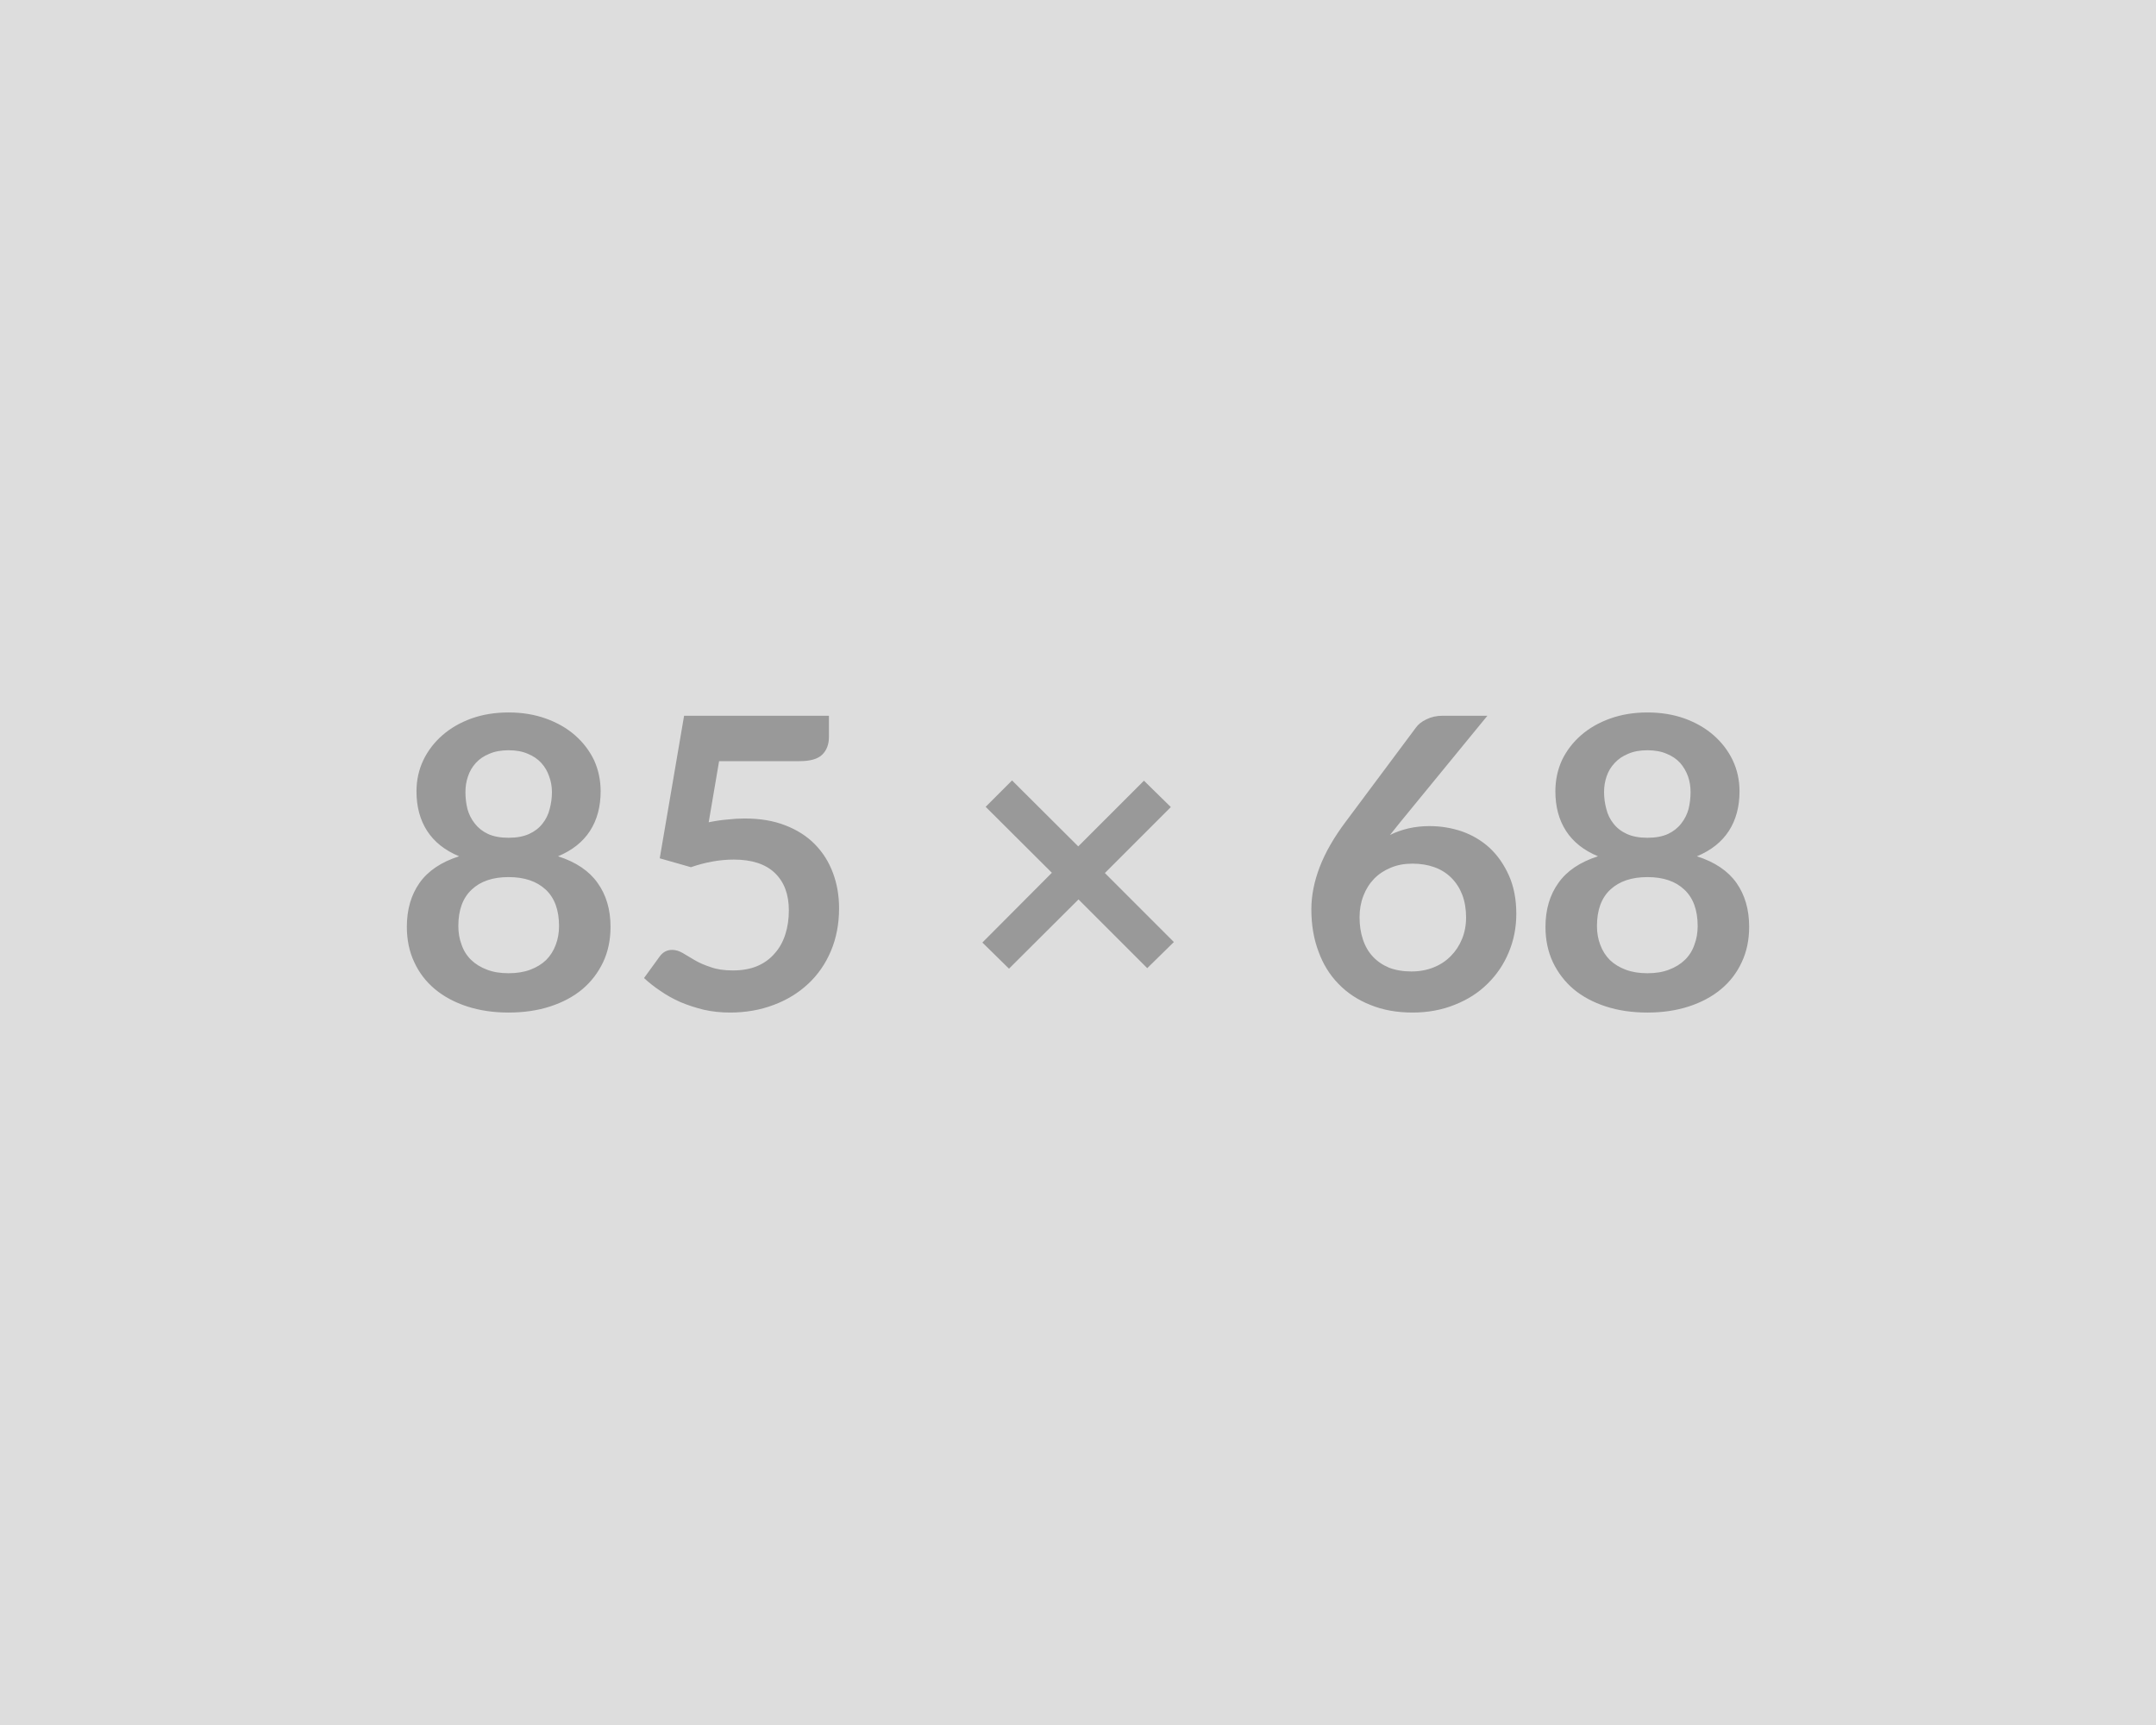
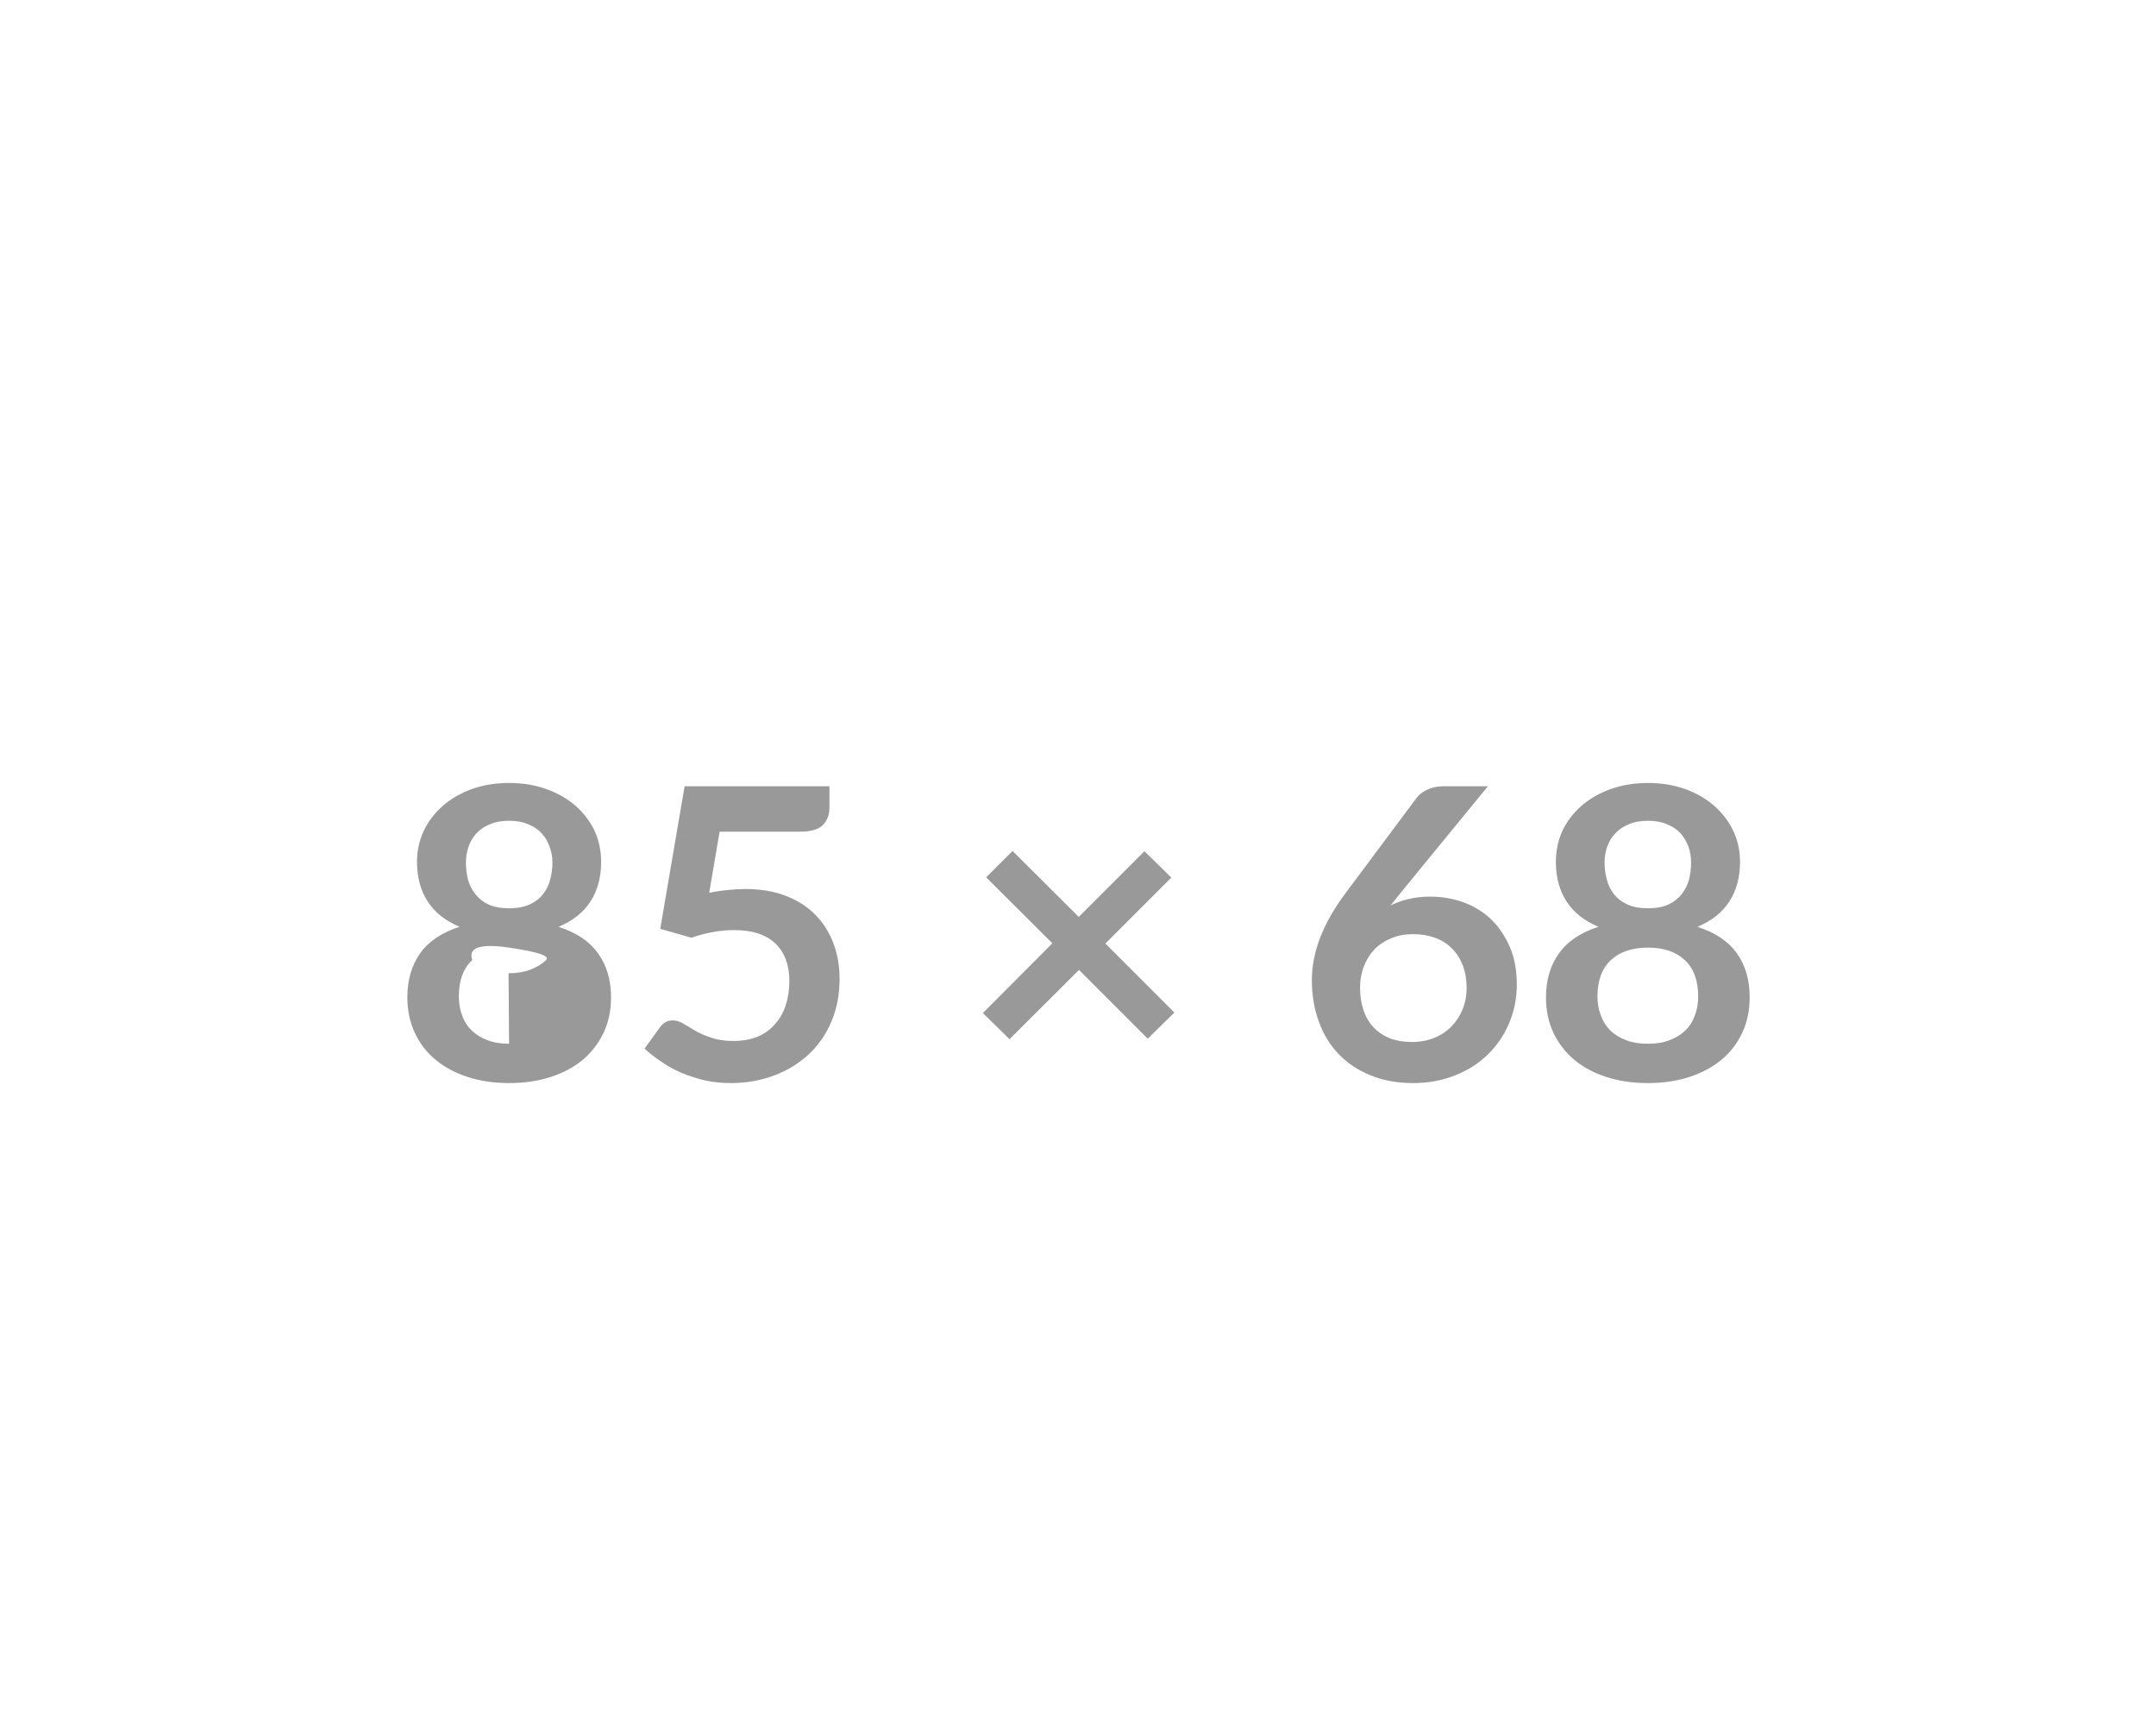
<svg xmlns="http://www.w3.org/2000/svg" width="85" height="68" viewBox="0 0 85 68">
-   <rect width="100%" height="100%" fill="#DDDDDD" />
-   <path fill="#999999" d="M20.05 38.365q.49 0 .86-.14t.62-.38q.25-.25.38-.6.13-.34.13-.74 0-.95-.53-1.44t-1.46-.49-1.45.49q-.53.49-.53 1.44 0 .4.13.74.12.35.38.6.25.24.62.38.36.14.85.14m0-8.79q-.44 0-.76.14-.32.13-.53.36t-.31.53q-.1.29-.1.62 0 .34.08.67.09.32.29.57.2.26.52.41.33.15.81.15t.81-.15.53-.41q.2-.25.28-.57.09-.33.09-.67 0-.33-.11-.62-.1-.3-.31-.53t-.53-.36q-.32-.14-.76-.14m1.95 4.18q1.06.34 1.56 1.05.51.71.51 1.73 0 .77-.29 1.39-.3.63-.82 1.07-.53.44-1.27.68t-1.64.24q-.89 0-1.63-.24t-1.27-.68-.82-1.07q-.29-.62-.29-1.39 0-1.02.5-1.73t1.56-1.05q-.84-.35-1.26-1t-.42-1.56q0-.66.27-1.23.27-.56.75-.98t1.14-.66q.67-.24 1.47-.24t1.47.24 1.15.66.75.98q.26.57.26 1.23 0 .91-.42 1.56t-1.26 1m6.35-3.75-.41 2.41q.38-.08.74-.11.35-.04.68-.04.91 0 1.6.27.7.27 1.17.75t.71 1.13q.24.64.24 1.39 0 .92-.32 1.68t-.9 1.3-1.36.83q-.79.3-1.72.3-.54 0-1.03-.11-.49-.12-.92-.3-.43-.19-.79-.44-.36-.24-.65-.51l.61-.84q.19-.27.5-.27.2 0 .41.12.21.13.47.28.27.16.64.28.36.13.87.13.55 0 .96-.17.42-.18.69-.5.28-.31.42-.75.14-.43.14-.95 0-.94-.55-1.47t-1.62-.53q-.82 0-1.69.3l-1.23-.35.96-5.62h5.71v.84q0 .43-.26.69t-.9.26zm17.93 7.13-1.05 1.03-2.71-2.71-2.74 2.73-1.05-1.03 2.74-2.75-2.61-2.6 1.04-1.04 2.61 2.6 2.59-2.59 1.06 1.04-2.6 2.6zm12.36-8.92-3.44 4.2-.4.5q.34-.17.73-.26t.83-.09q.66 0 1.28.21.62.22 1.09.65.47.44.76 1.09t.29 1.51q0 .81-.3 1.52-.29.7-.83 1.23-.53.53-1.29.83-.76.31-1.67.31-.93 0-1.66-.3-.74-.29-1.26-.83-.52-.53-.79-1.28-.28-.74-.28-1.66 0-.81.33-1.67t1.03-1.79l2.76-3.7q.14-.2.42-.33.28-.14.64-.14zm-2.99 10.08q.47 0 .87-.16t.68-.45q.28-.28.44-.67t.16-.85q0-.49-.15-.89-.15-.39-.43-.67t-.67-.42-.87-.14q-.47 0-.85.16-.39.16-.66.44t-.42.67-.15.84q0 .48.13.87.13.4.39.68t.64.44q.39.15.89.15m9.3.07q.49 0 .85-.14.37-.14.62-.38.26-.25.38-.6.13-.34.13-.74 0-.95-.53-1.44-.52-.49-1.45-.49t-1.46.49-.53 1.44q0 .4.13.74.13.35.38.6.25.24.62.38t.86.14m0-8.79q-.44 0-.76.14-.32.13-.53.36-.22.23-.32.53-.1.29-.1.62 0 .34.09.67.08.32.28.57.2.26.53.41t.81.15.81-.15q.32-.15.52-.41.2-.25.29-.57.08-.33.08-.67 0-.33-.1-.62-.11-.3-.31-.53-.21-.23-.53-.36-.32-.14-.76-.14m1.95 4.18q1.06.34 1.56 1.05t.5 1.73q0 .77-.29 1.39-.29.63-.82 1.07t-1.27.68-1.63.24q-.9 0-1.64-.24t-1.27-.68q-.52-.44-.82-1.07-.29-.62-.29-1.39 0-1.02.51-1.73.5-.71 1.56-1.05-.84-.35-1.26-1t-.42-1.56q0-.66.26-1.23.27-.56.75-.98t1.15-.66 1.47-.24 1.47.24q.66.24 1.14.66t.75.98q.27.57.27 1.23 0 .91-.42 1.56t-1.26 1" />
+   <path fill="#999999" d="M20.05 38.365q.49 0 .86-.14t.62-.38t-1.46-.49-1.45.49q-.53.49-.53 1.44 0 .4.13.74.12.35.38.6.25.24.62.38.36.14.85.14m0-8.79q-.44 0-.76.14-.32.13-.53.36t-.31.53q-.1.29-.1.62 0 .34.08.67.09.32.29.57.2.26.52.41.33.15.81.15t.81-.15.53-.41q.2-.25.28-.57.09-.33.09-.67 0-.33-.11-.62-.1-.3-.31-.53t-.53-.36q-.32-.14-.76-.14m1.95 4.18q1.06.34 1.56 1.05.51.71.51 1.73 0 .77-.29 1.39-.3.63-.82 1.07-.53.44-1.27.68t-1.64.24q-.89 0-1.63-.24t-1.27-.68-.82-1.07q-.29-.62-.29-1.39 0-1.02.5-1.73t1.56-1.05q-.84-.35-1.26-1t-.42-1.56q0-.66.27-1.23.27-.56.75-.98t1.14-.66q.67-.24 1.47-.24t1.47.24 1.15.66.75.98q.26.57.26 1.23 0 .91-.42 1.56t-1.26 1m6.35-3.75-.41 2.41q.38-.08.74-.11.35-.04.68-.04.91 0 1.6.27.7.27 1.17.75t.71 1.13q.24.64.24 1.39 0 .92-.32 1.68t-.9 1.3-1.36.83q-.79.3-1.72.3-.54 0-1.03-.11-.49-.12-.92-.3-.43-.19-.79-.44-.36-.24-.65-.51l.61-.84q.19-.27.5-.27.2 0 .41.12.21.13.47.28.27.16.64.28.36.13.87.13.55 0 .96-.17.42-.18.69-.5.28-.31.42-.75.14-.43.14-.95 0-.94-.55-1.47t-1.62-.53q-.82 0-1.69.3l-1.23-.35.96-5.62h5.71v.84q0 .43-.26.69t-.9.26zm17.93 7.13-1.05 1.03-2.71-2.71-2.74 2.73-1.05-1.03 2.74-2.75-2.61-2.6 1.04-1.04 2.61 2.6 2.59-2.59 1.06 1.04-2.6 2.6zm12.36-8.92-3.44 4.2-.4.5q.34-.17.73-.26t.83-.09q.66 0 1.28.21.62.22 1.09.65.47.44.76 1.09t.29 1.51q0 .81-.3 1.52-.29.7-.83 1.23-.53.53-1.29.83-.76.31-1.67.31-.93 0-1.66-.3-.74-.29-1.26-.83-.52-.53-.79-1.28-.28-.74-.28-1.66 0-.81.33-1.67t1.03-1.79l2.76-3.7q.14-.2.42-.33.28-.14.64-.14zm-2.99 10.08q.47 0 .87-.16t.68-.45q.28-.28.44-.67t.16-.85q0-.49-.15-.89-.15-.39-.43-.67t-.67-.42-.87-.14q-.47 0-.85.16-.39.16-.66.44t-.42.67-.15.84q0 .48.13.87.13.4.39.68t.64.44q.39.15.89.15m9.3.07q.49 0 .85-.14.37-.14.62-.38.26-.25.38-.6.13-.34.13-.74 0-.95-.53-1.44-.52-.49-1.45-.49t-1.46.49-.53 1.44q0 .4.13.74.13.35.38.6.25.24.62.38t.86.14m0-8.79q-.44 0-.76.14-.32.13-.53.36-.22.23-.32.53-.1.29-.1.62 0 .34.09.67.08.32.28.57.2.26.53.41t.81.15.81-.15q.32-.15.52-.41.2-.25.29-.57.08-.33.08-.67 0-.33-.1-.62-.11-.3-.31-.53-.21-.23-.53-.36-.32-.14-.76-.14m1.95 4.18q1.06.34 1.56 1.05t.5 1.73q0 .77-.29 1.39-.29.63-.82 1.07t-1.27.68-1.63.24q-.9 0-1.64-.24t-1.27-.68q-.52-.44-.82-1.07-.29-.62-.29-1.39 0-1.02.51-1.73.5-.71 1.56-1.05-.84-.35-1.26-1t-.42-1.56q0-.66.26-1.23.27-.56.75-.98t1.15-.66 1.47-.24 1.47.24q.66.24 1.14.66t.75.98q.27.57.27 1.23 0 .91-.42 1.56t-1.26 1" />
</svg>